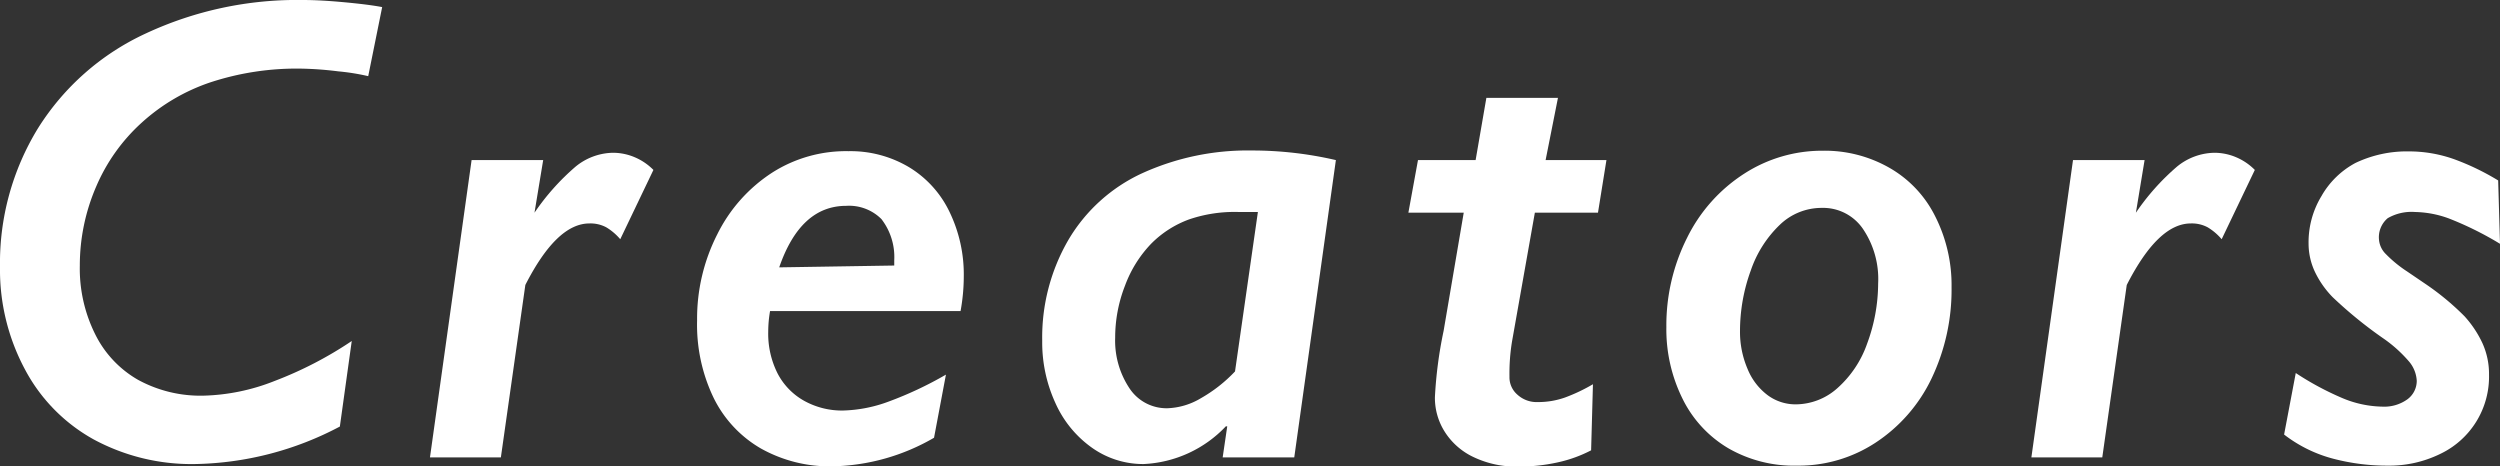
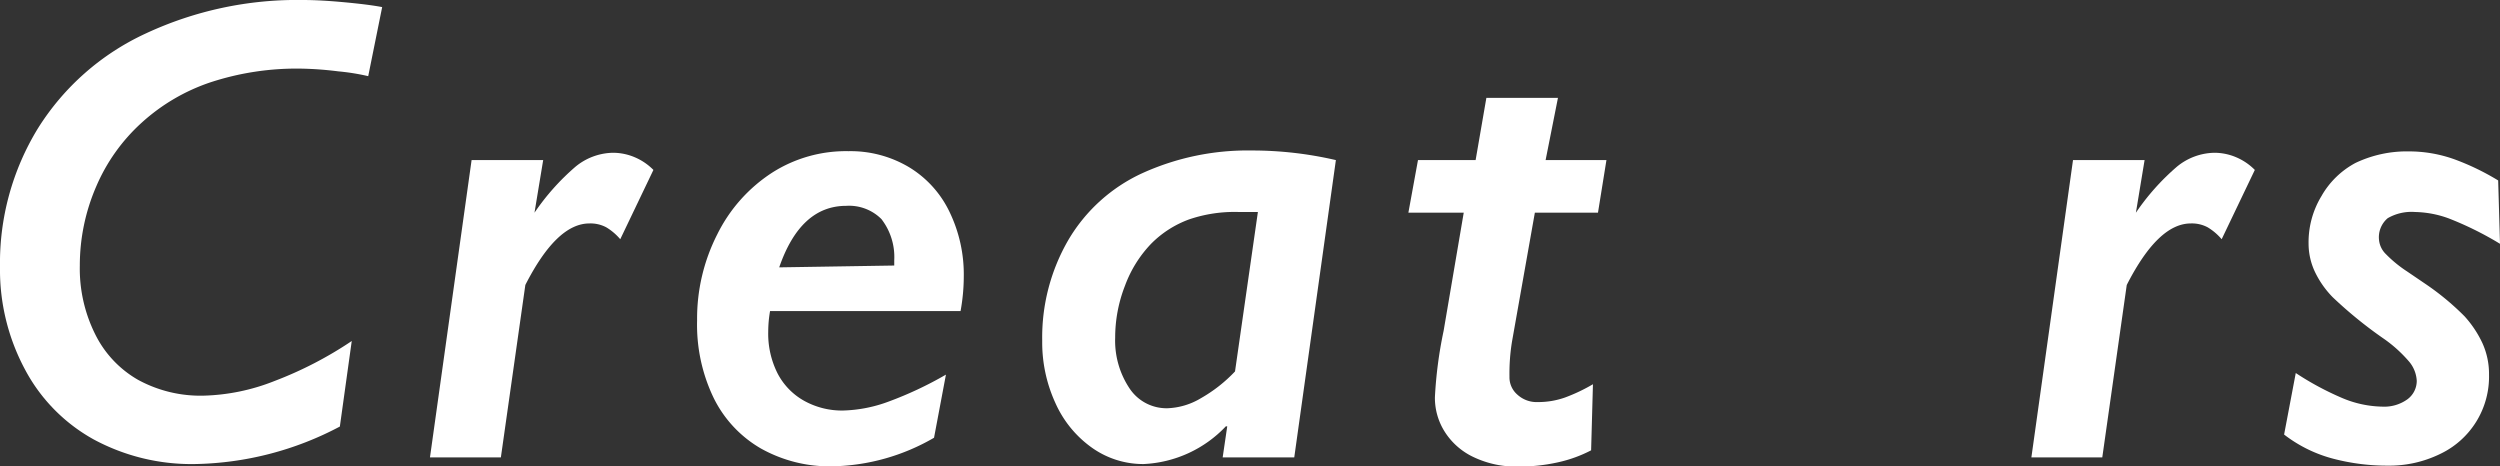
<svg xmlns="http://www.w3.org/2000/svg" viewBox="0 0 109.31 20.39">
  <rect x="0" y="0" width="109.31" height="20.39" fill="#333333" stroke="none" />
  <defs>
    <style>.cls-1{fill:#fff;}</style>
  </defs>
  <g>
    <g>
      <path class="cls-1" d="M16.1,3.33a9.73,9.73,0,0,0-1.31-.21A14.91,14.91,0,0,0,13.14,3a12.09,12.09,0,0,0-3.94.6,8.48,8.48,0,0,0-3,1.76,8,8,0,0,0-2,2.81,8.68,8.68,0,0,0-.71,3.44,6.43,6.43,0,0,0,.67,3,4.68,4.68,0,0,0,1.88,2,5.7,5.7,0,0,0,2.85.69A9,9,0,0,0,12,16.66a16.63,16.63,0,0,0,3.38-1.75l-.52,3.74a14,14,0,0,1-6.34,1.64,9,9,0,0,1-4.43-1.08,7.51,7.51,0,0,1-3-3.06A9.22,9.22,0,0,1,0,11.68,11.27,11.27,0,0,1,1.66,5.61a11,11,0,0,1,4.7-4.14A15.66,15.66,0,0,1,13.25,0Q14,0,15.07.1t1.64.21Z" />
      <path class="cls-1" d="M27.12,10.46a2.47,2.47,0,0,0-.61-.52,1.46,1.46,0,0,0-.74-.17q-1.43,0-2.8,2.69L21.9,20H18.8L20.62,7h3.13L23.37,9.3a10.22,10.22,0,0,1,1.78-2,2.64,2.64,0,0,1,1.65-.62,2.43,2.43,0,0,1,.94.19,2.53,2.53,0,0,1,.83.56Z" />
      <path class="cls-1" d="M37.1,6.61a5,5,0,0,1,2.63.69,4.6,4.6,0,0,1,1.78,1.95,6.28,6.28,0,0,1,.63,2.85,8.53,8.53,0,0,1-.14,1.5H33.67a5.39,5.39,0,0,0-.08.91A3.85,3.85,0,0,0,34,16.33a2.9,2.9,0,0,0,1.17,1.2,3.4,3.4,0,0,0,1.68.42,6.14,6.14,0,0,0,2-.39,16.06,16.06,0,0,0,2.51-1.18l-.52,2.76a9.19,9.19,0,0,1-4.45,1.25,6.15,6.15,0,0,1-3.12-.78,5.2,5.2,0,0,1-2.08-2.24A7.37,7.37,0,0,1,30.48,14a8.12,8.12,0,0,1,.88-3.75,6.8,6.8,0,0,1,2.4-2.7A6,6,0,0,1,37.1,6.61Zm2,5v-.23a2.71,2.71,0,0,0-.56-1.8A2,2,0,0,0,37,9q-2,0-2.93,2.69Z" />
      <path class="cls-1" d="M56.59,20H53.46l.2-1.36H53.6A5.28,5.28,0,0,1,50,20.29a3.86,3.86,0,0,1-2.25-.71,4.78,4.78,0,0,1-1.6-1.95,6.35,6.35,0,0,1-.58-2.73,8.48,8.48,0,0,1,1.15-4.42,7.27,7.27,0,0,1,3.21-2.9,11.12,11.12,0,0,1,4.8-1A16.21,16.21,0,0,1,58.41,7ZM55,9.27q-.42,0-.82,0A6.16,6.16,0,0,0,52,9.59a4.51,4.51,0,0,0-1.67,1.07,5.27,5.27,0,0,0-1.14,1.83,6.22,6.22,0,0,0-.43,2.27A3.76,3.76,0,0,0,49.4,17a1.94,1.94,0,0,0,1.65.85,3.05,3.05,0,0,0,1.46-.44A6.37,6.37,0,0,0,54,16.24Z" />
      <path class="cls-1" d="M70.24,7,69.87,9.3H67.11l-1,5.64A8.68,8.68,0,0,0,66,16.47a1,1,0,0,0,.34.78,1.25,1.25,0,0,0,.91.33,3.51,3.51,0,0,0,1.18-.2,7.58,7.58,0,0,0,1.22-.58l-.08,2.89a5.85,5.85,0,0,1-1.43.52,7.76,7.76,0,0,1-1.76.19A4.31,4.31,0,0,1,64.46,20a3,3,0,0,1-1.27-1.09,2.77,2.77,0,0,1-.45-1.54,18.49,18.49,0,0,1,.38-2.9L64,9.3H61.58L62,7h2.52l.47-2.72h3.13L67.58,7Z" />
-       <path class="cls-1" d="M85.33,12.56a9,9,0,0,1-.88,4A6.92,6.92,0,0,1,82,19.36a6.13,6.13,0,0,1-3.43,1,5.74,5.74,0,0,1-3-.76,5.14,5.14,0,0,1-2-2.16,6.83,6.83,0,0,1-.71-3.14,8.51,8.51,0,0,1,.91-3.91,7,7,0,0,1,2.5-2.8,6.28,6.28,0,0,1,3.43-1,5.7,5.7,0,0,1,2.9.74,5,5,0,0,1,2,2.1A6.66,6.66,0,0,1,85.33,12.56Zm-3.21-.16A3.91,3.91,0,0,0,81.45,10a2.11,2.11,0,0,0-1.8-.91,2.63,2.63,0,0,0-1.83.74,5,5,0,0,0-1.27,2,7.73,7.73,0,0,0-.47,2.64,4.11,4.11,0,0,0,.33,1.66,2.71,2.71,0,0,0,.88,1.15,2.05,2.05,0,0,0,1.22.4,2.75,2.75,0,0,0,1.83-.71,4.66,4.66,0,0,0,1.3-1.95A7.62,7.62,0,0,0,82.12,12.4Z" />
      <path class="cls-1" d="M97.14,10.46a2.47,2.47,0,0,0-.61-.52,1.46,1.46,0,0,0-.74-.17q-1.43,0-2.8,2.69L91.92,20h-3.1L90.64,7h3.13L93.39,9.3a10.22,10.22,0,0,1,1.78-2,2.64,2.64,0,0,1,1.65-.62,2.43,2.43,0,0,1,.94.19,2.53,2.53,0,0,1,.83.56Z" />
      <path class="cls-1" d="M109.31,10.66a14.35,14.35,0,0,0-2.24-1.11,4.49,4.49,0,0,0-1.47-.28,2.08,2.08,0,0,0-1.2.27,1.09,1.09,0,0,0-.38.95,1,1,0,0,0,.3.62,5.46,5.46,0,0,0,.93.76l.75.51a11.45,11.45,0,0,1,1.76,1.45,4.71,4.71,0,0,1,.78,1.17,3.26,3.26,0,0,1,.29,1.38,3.74,3.74,0,0,1-2.14,3.47,5.07,5.07,0,0,1-2.29.51,9.3,9.3,0,0,1-2.37-.3A6,6,0,0,1,99.87,19l.51-2.69a12.75,12.75,0,0,0,2,1.08,4.69,4.69,0,0,0,1.79.39,1.73,1.73,0,0,0,1.09-.32,1,1,0,0,0,.41-.81,1.42,1.42,0,0,0-.37-.88,5.89,5.89,0,0,0-1.13-1A18.63,18.63,0,0,1,102,13a4.09,4.09,0,0,1-.79-1.13,2.9,2.9,0,0,1-.27-1.22,3.89,3.89,0,0,1,.56-2.07A3.73,3.73,0,0,1,103,7.12a5.22,5.22,0,0,1,2.33-.5,5.88,5.88,0,0,1,2,.35,10.85,10.85,0,0,1,1.9.92Z" />
    </g>
  </g>
</svg>